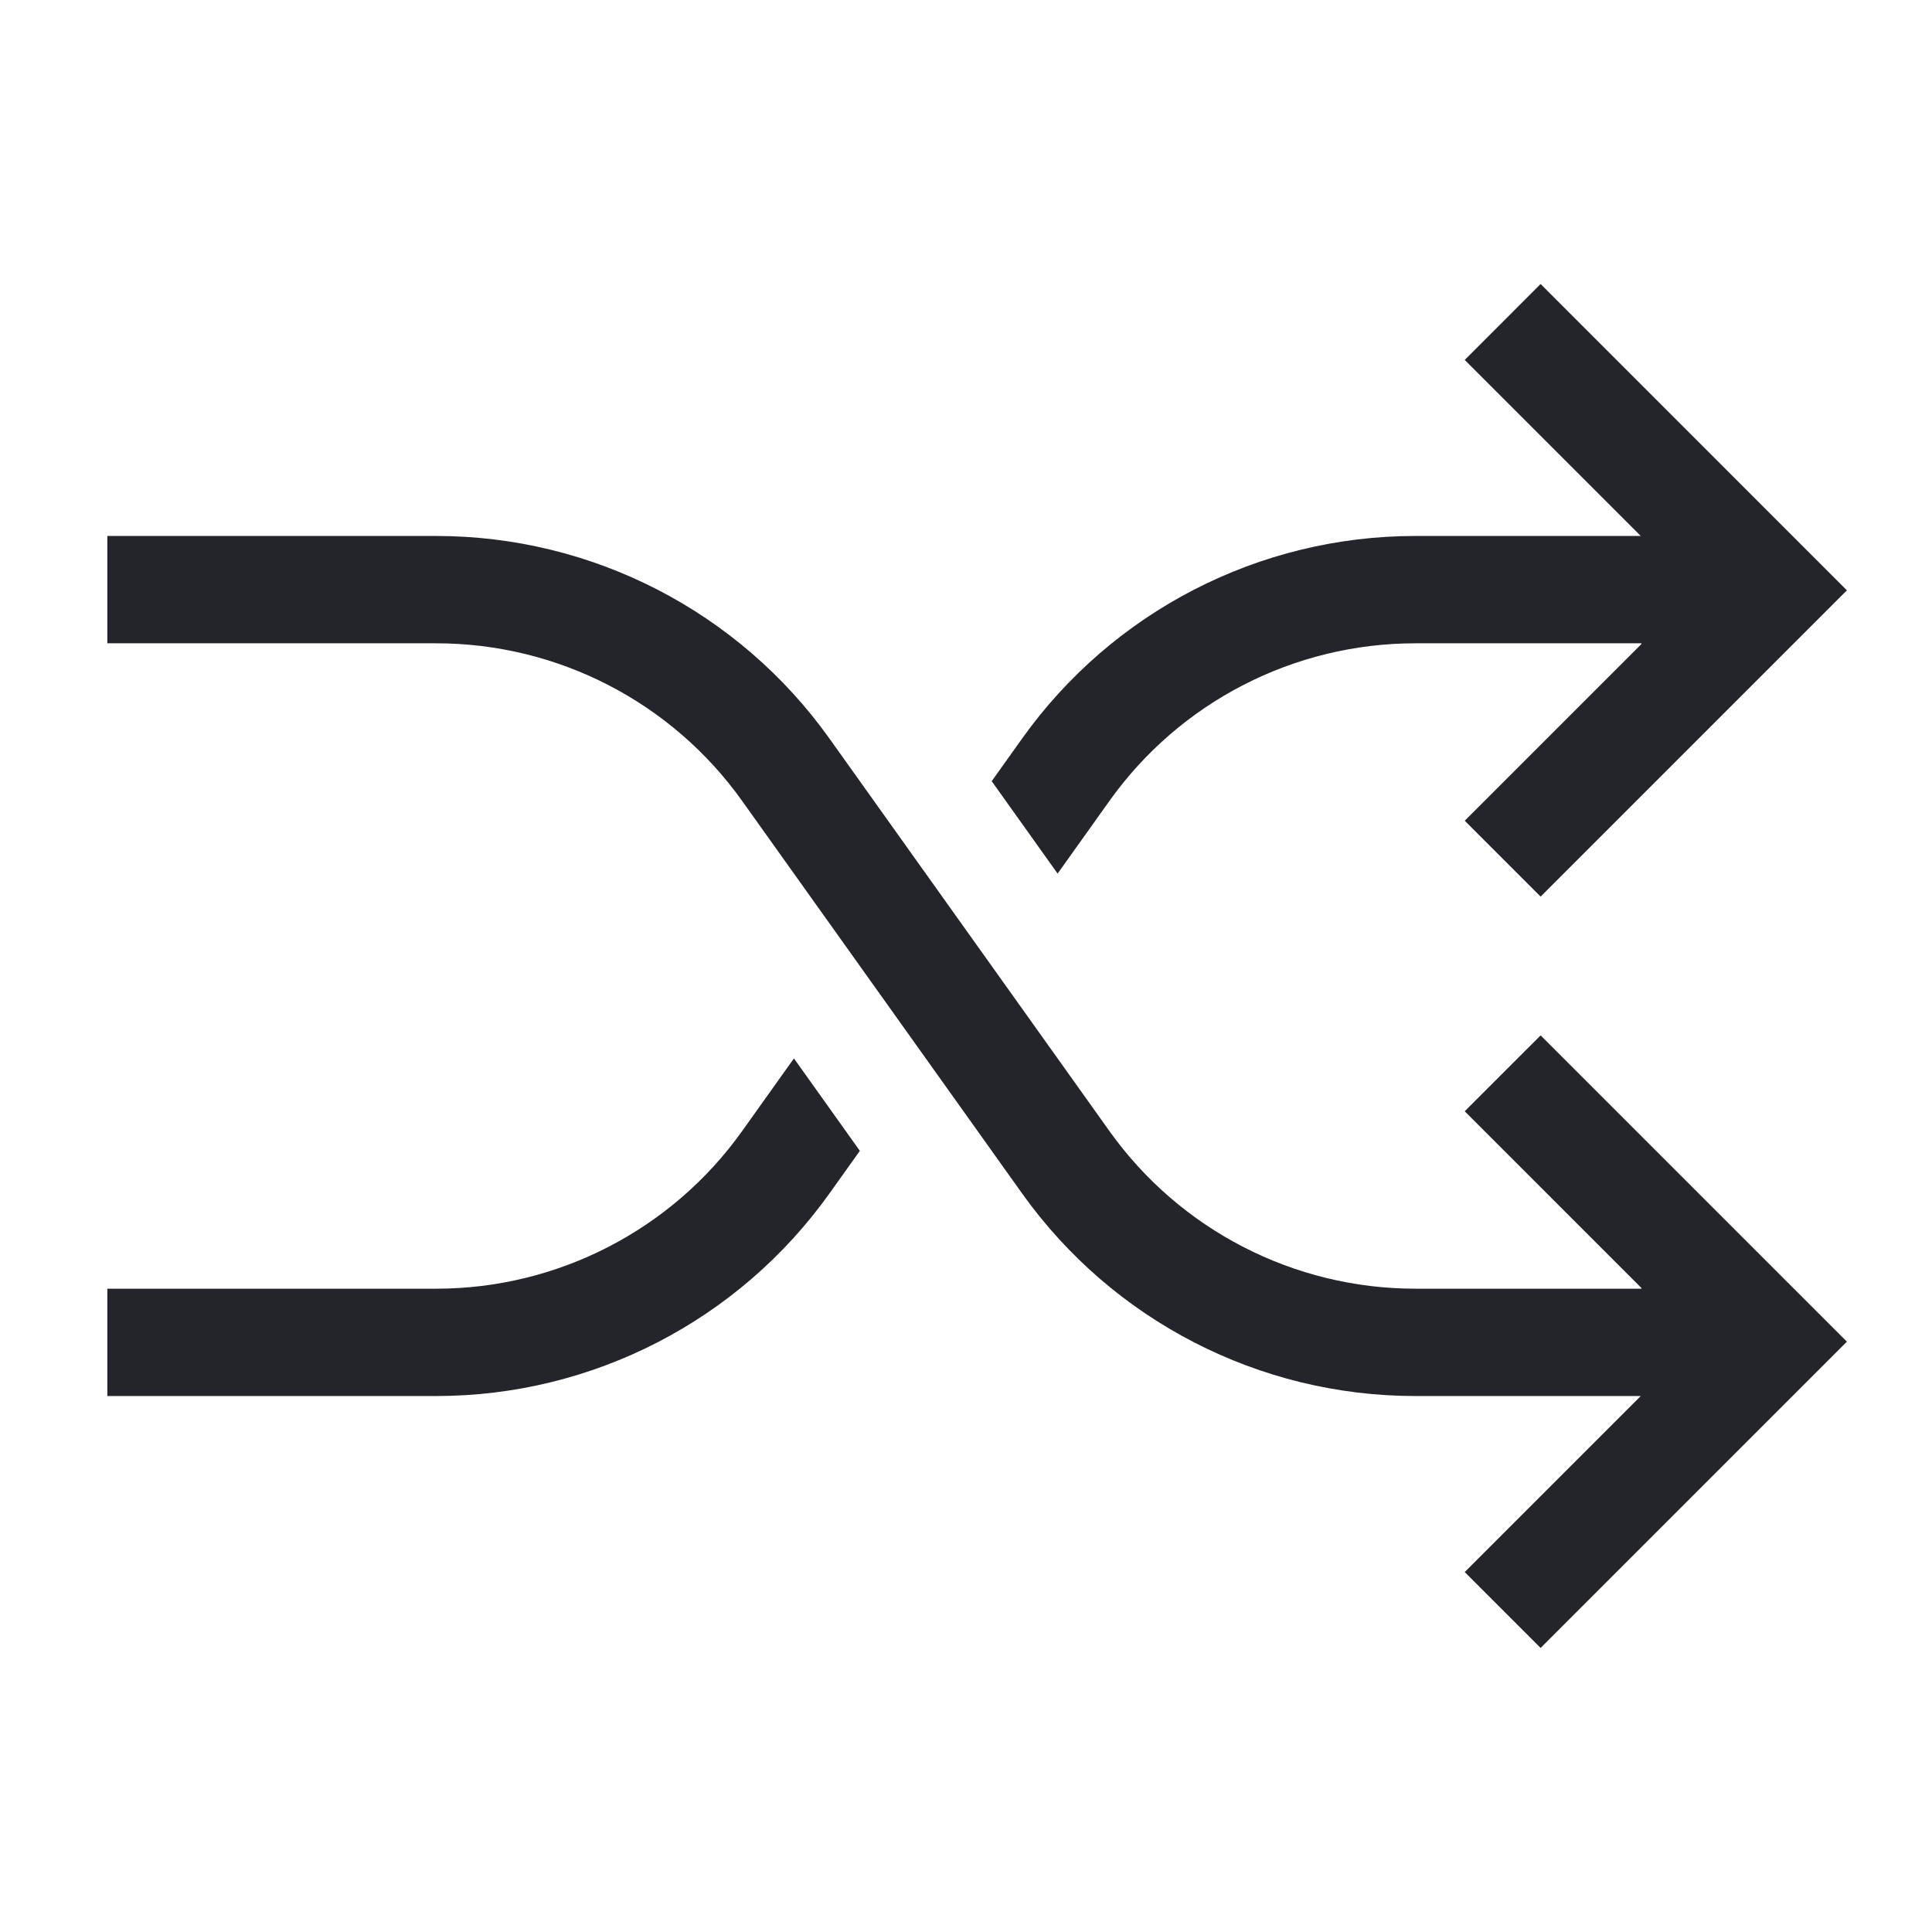
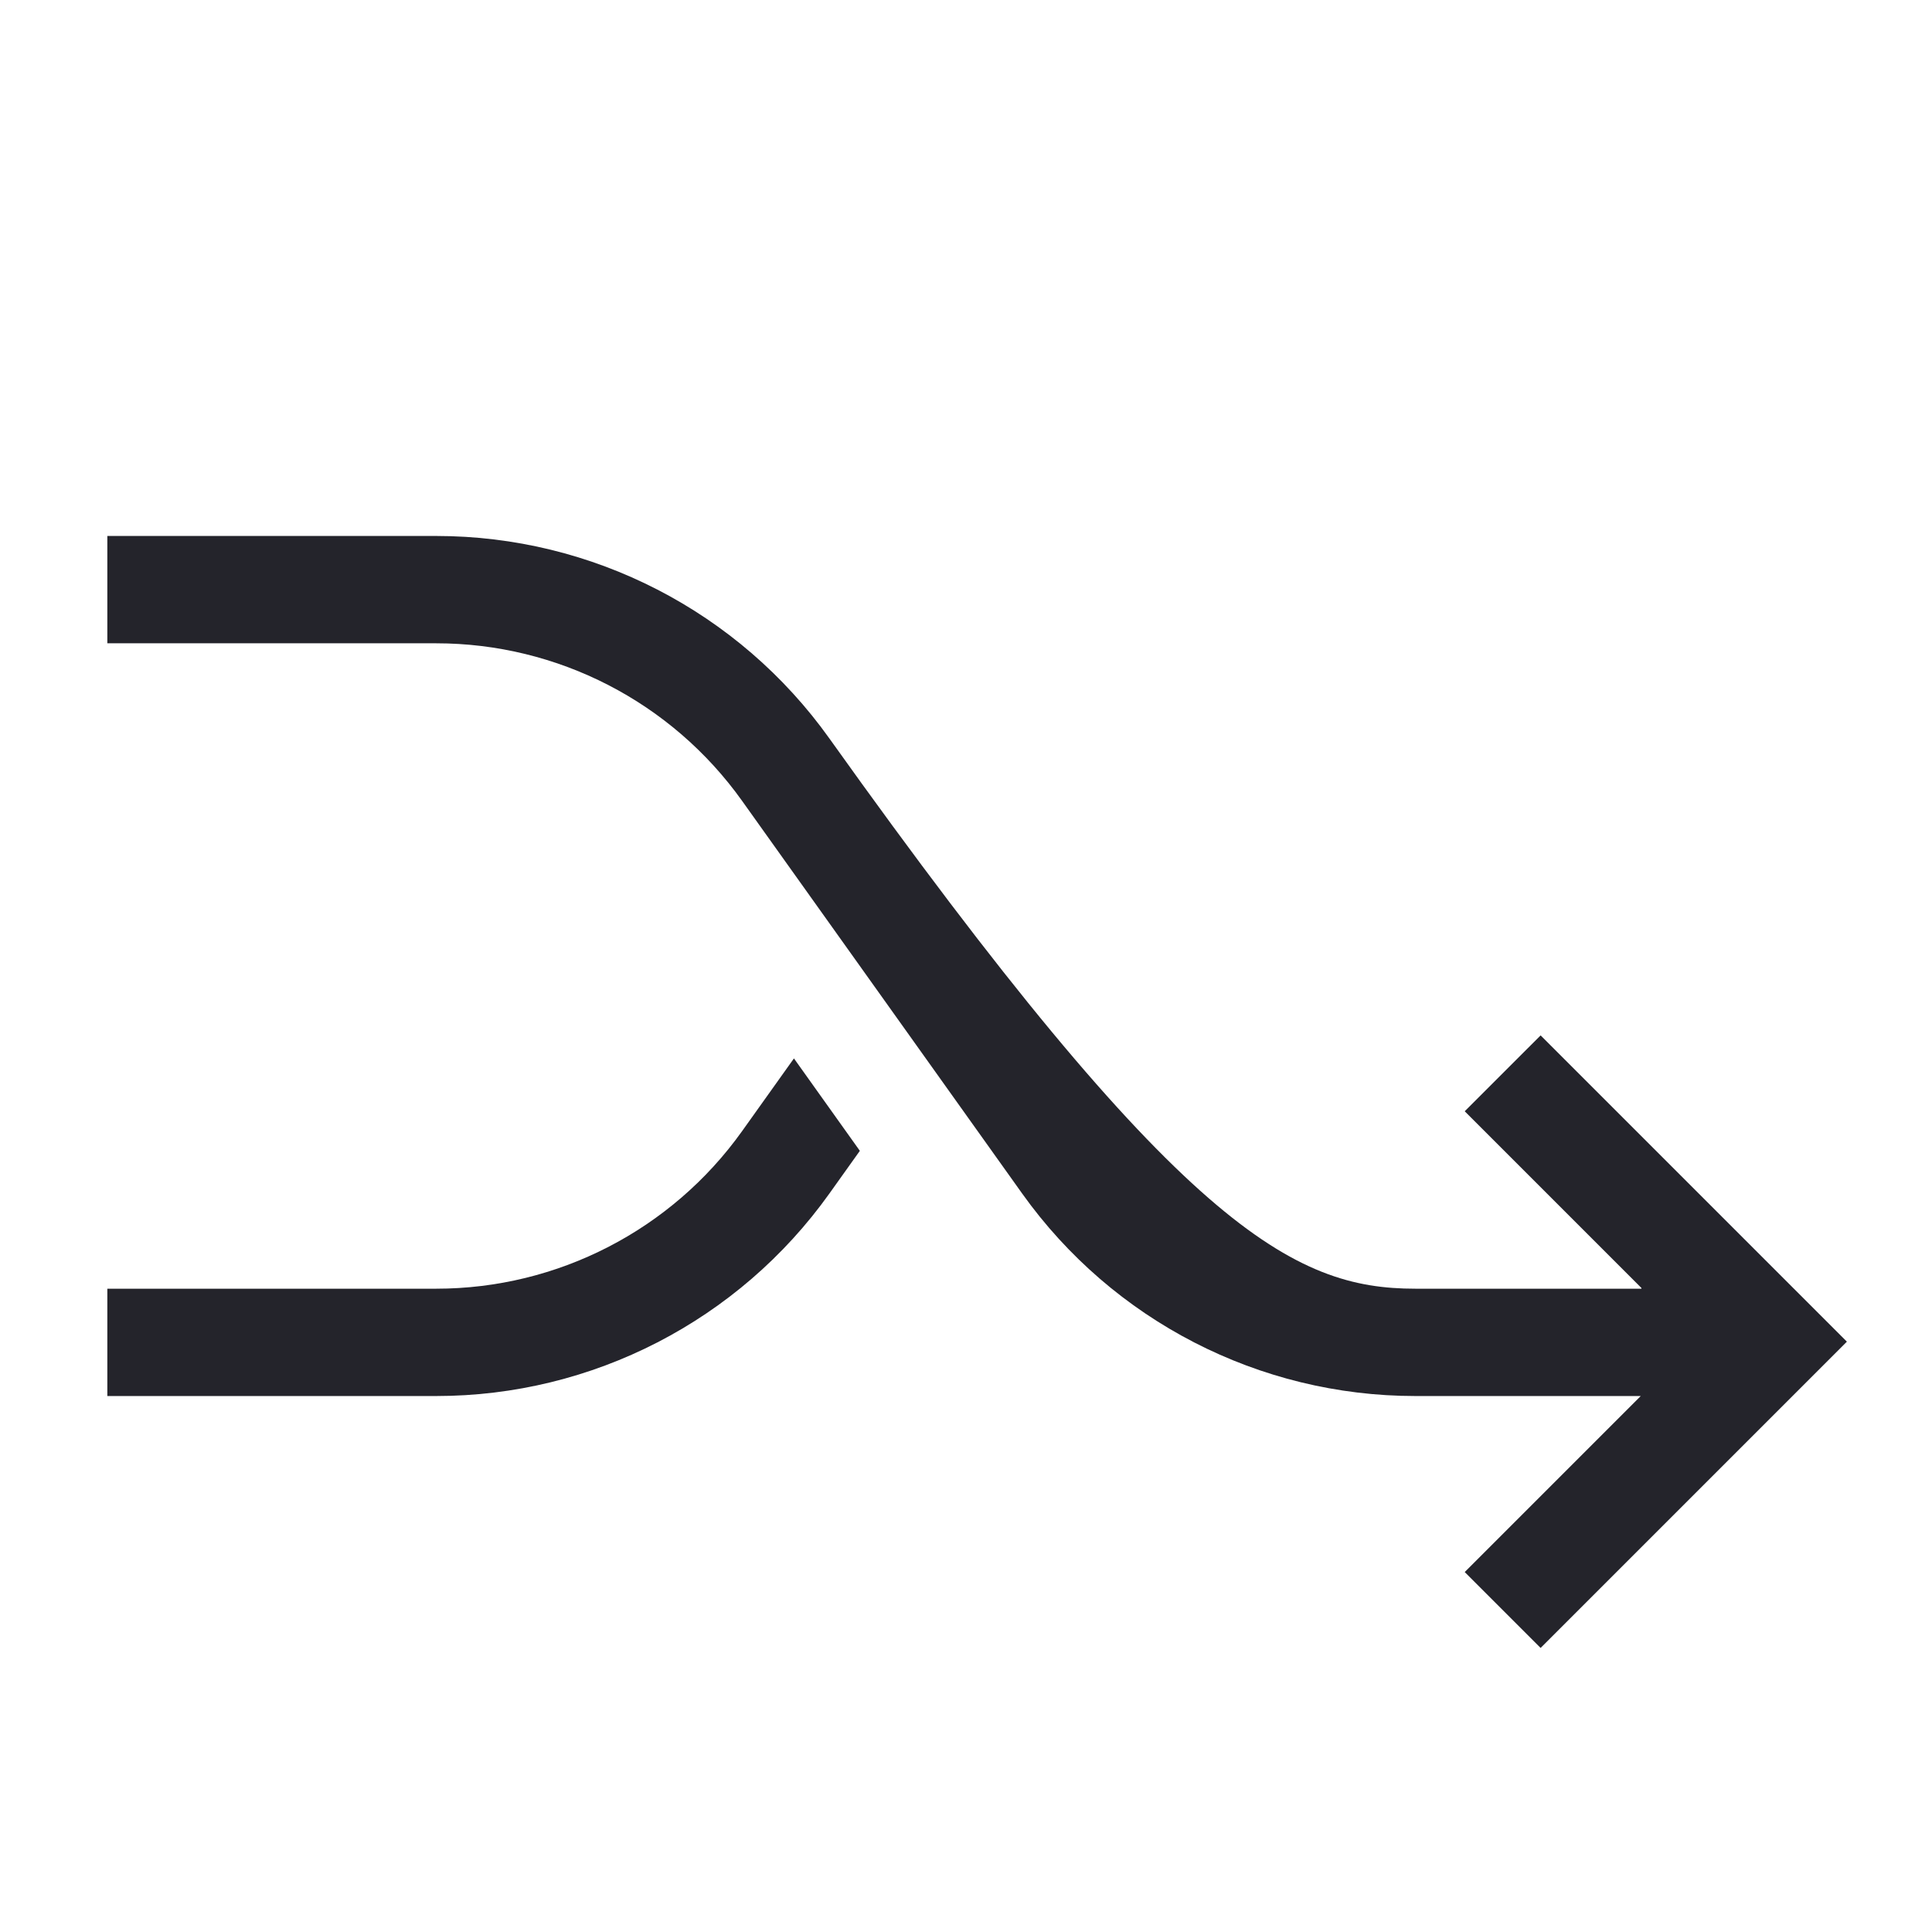
<svg xmlns="http://www.w3.org/2000/svg" width="36" height="36" viewBox="0 0 36 36" fill="none">
-   <path d="M28.707 5.292L27.293 6.707L30.573 9.987H26.373C23.464 9.987 20.735 11.393 19.046 13.761L18.479 14.556L19.707 16.278L20.674 14.922C21.988 13.08 24.111 11.987 26.373 11.987H30.586V12L27.293 15.293L28.707 16.707L34.414 11L28.707 5.292Z" fill="#24242B" />
  <path d="M14.794 19.722L13.827 21.078C12.513 22.919 10.39 24.013 8.128 24.013H2V26.013H8.128C11.037 26.013 13.766 24.607 15.455 22.239L16.022 21.444L14.794 19.722Z" fill="#24242B" />
-   <path d="M8.128 11.987H2V9.987H8.128C11.037 9.987 13.766 11.393 15.455 13.761L20.674 21.078C21.988 22.919 24.111 24.013 26.373 24.013H30.586V24L27.293 20.707L28.707 19.293L34.414 25L28.707 30.707L27.293 29.293L30.573 26.013H26.373C23.464 26.013 20.735 24.607 19.046 22.239L13.827 14.922C12.513 13.08 10.39 11.987 8.128 11.987Z" fill="#24242B" />
+   <path d="M8.128 11.987H2V9.987H8.128C11.037 9.987 13.766 11.393 15.455 13.761C21.988 22.919 24.111 24.013 26.373 24.013H30.586V24L27.293 20.707L28.707 19.293L34.414 25L28.707 30.707L27.293 29.293L30.573 26.013H26.373C23.464 26.013 20.735 24.607 19.046 22.239L13.827 14.922C12.513 13.08 10.39 11.987 8.128 11.987Z" fill="#24242B" />
</svg>